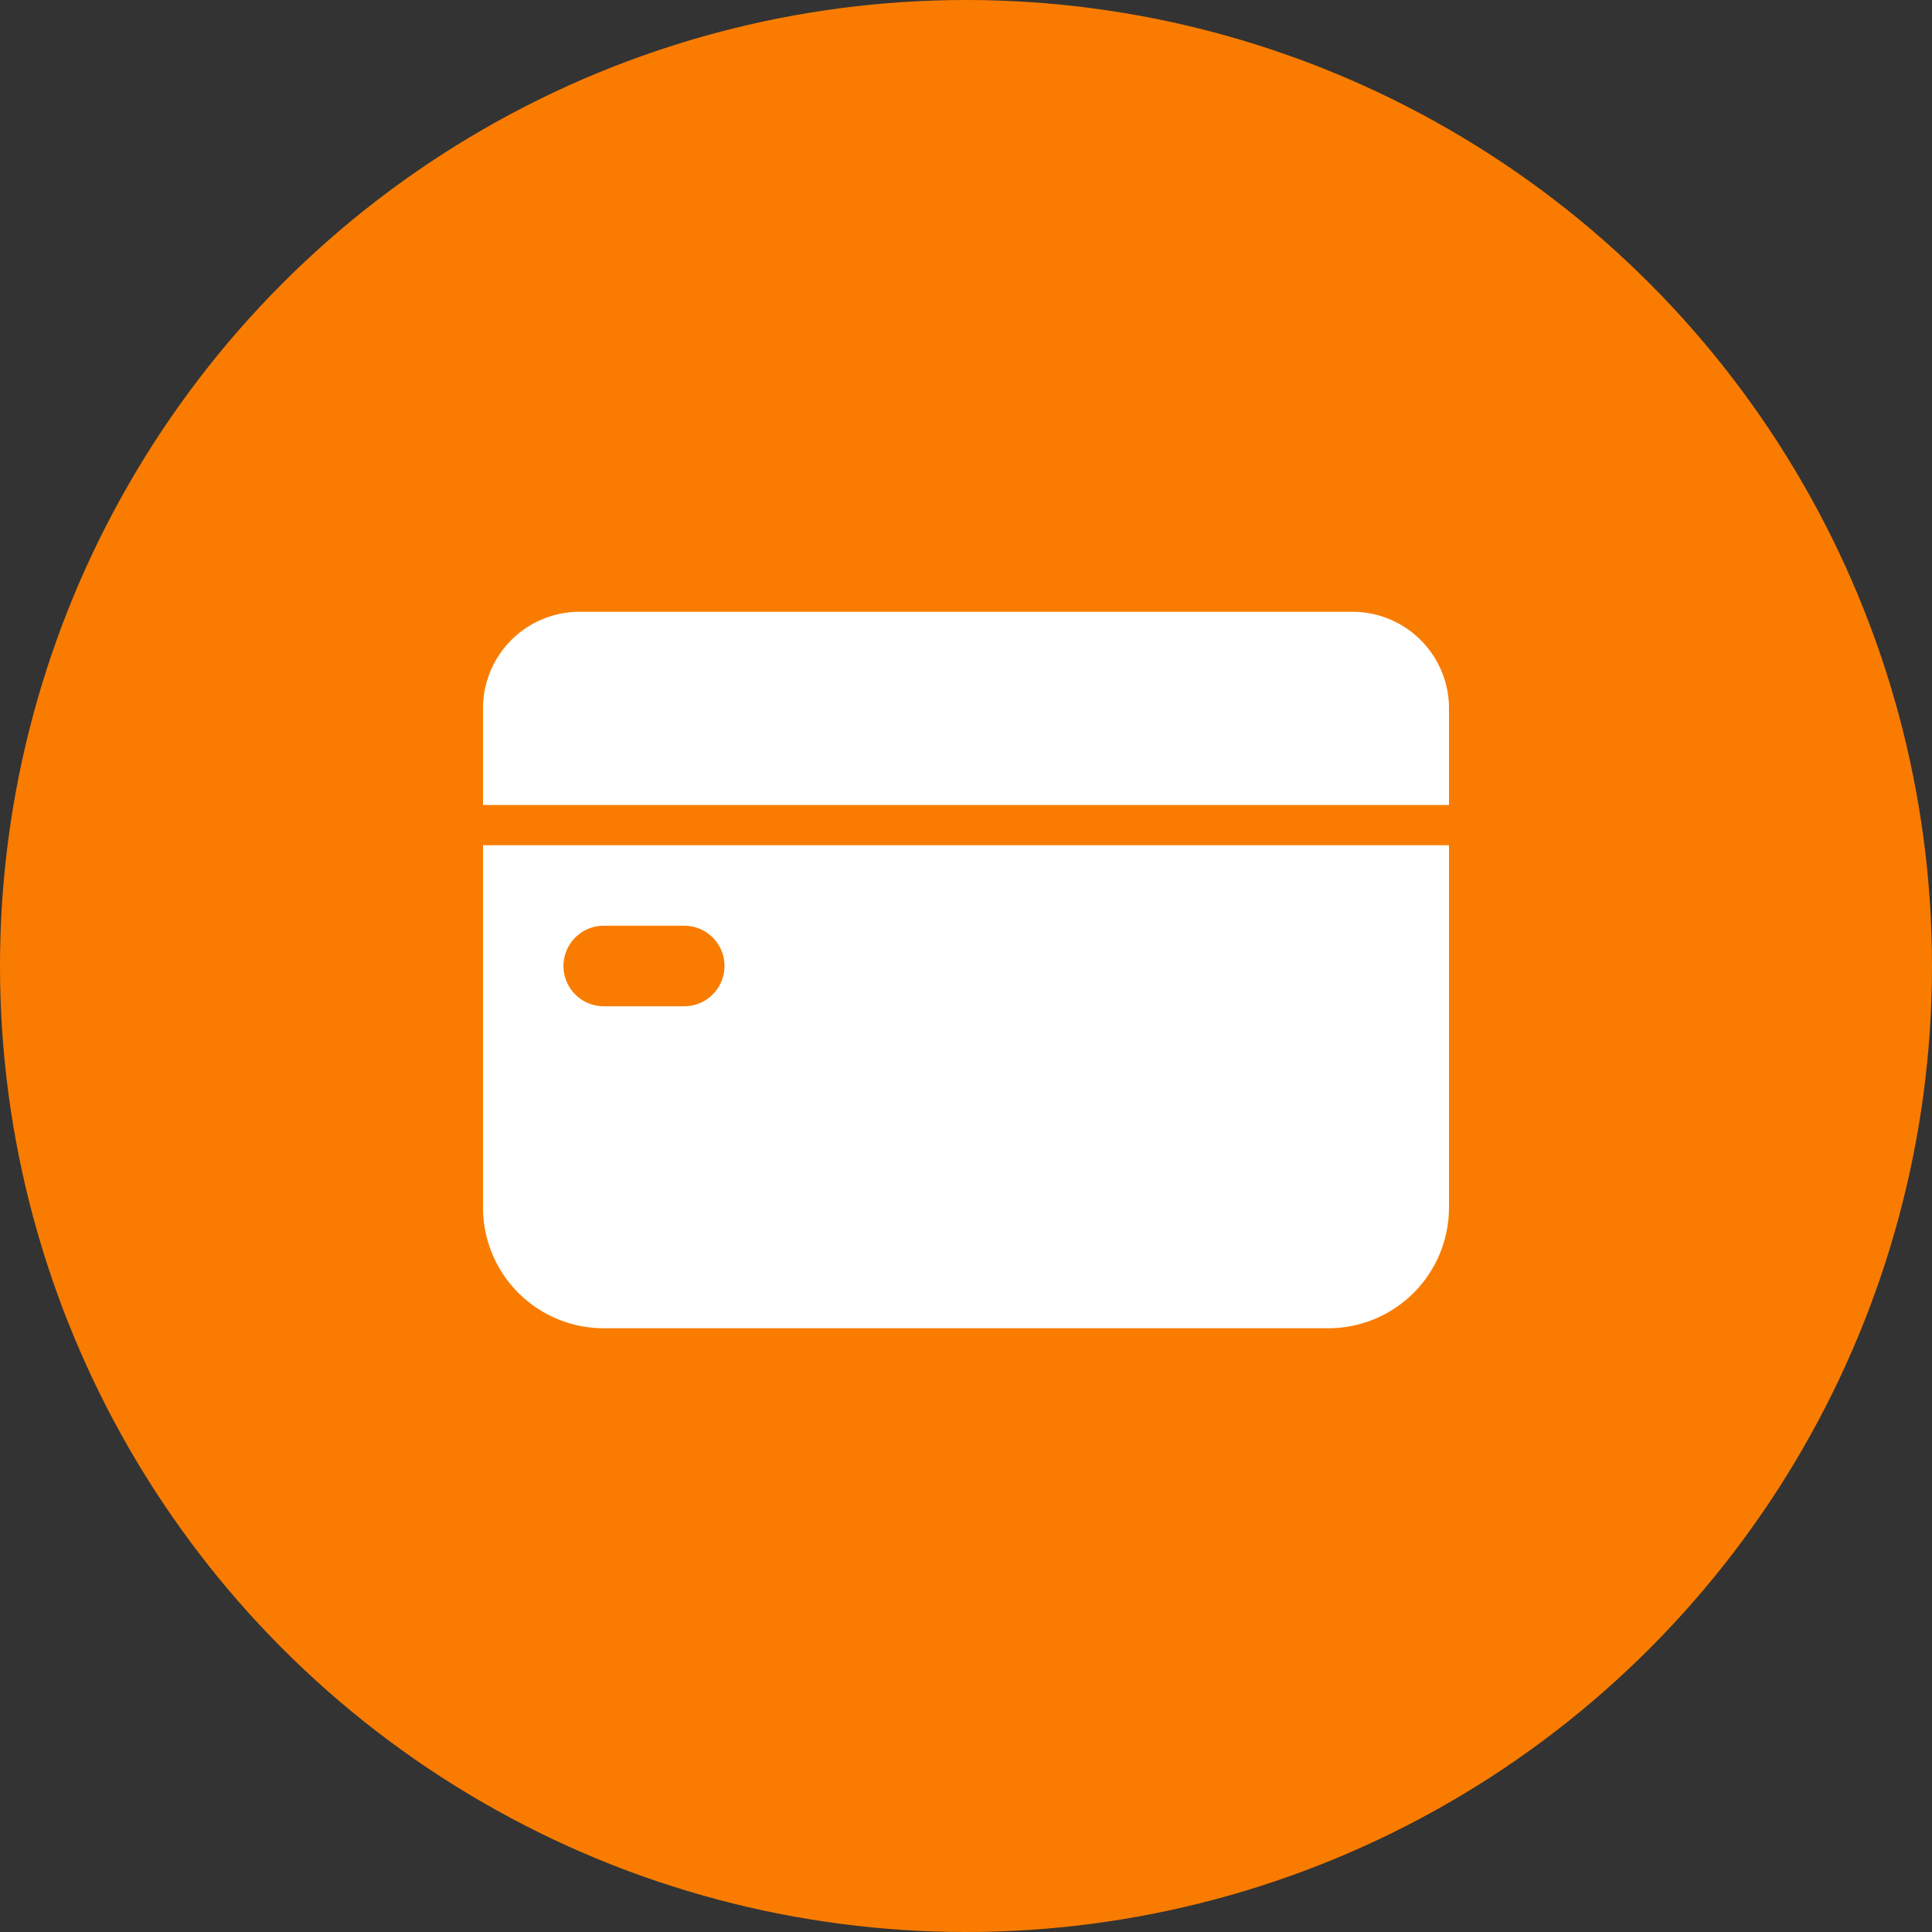
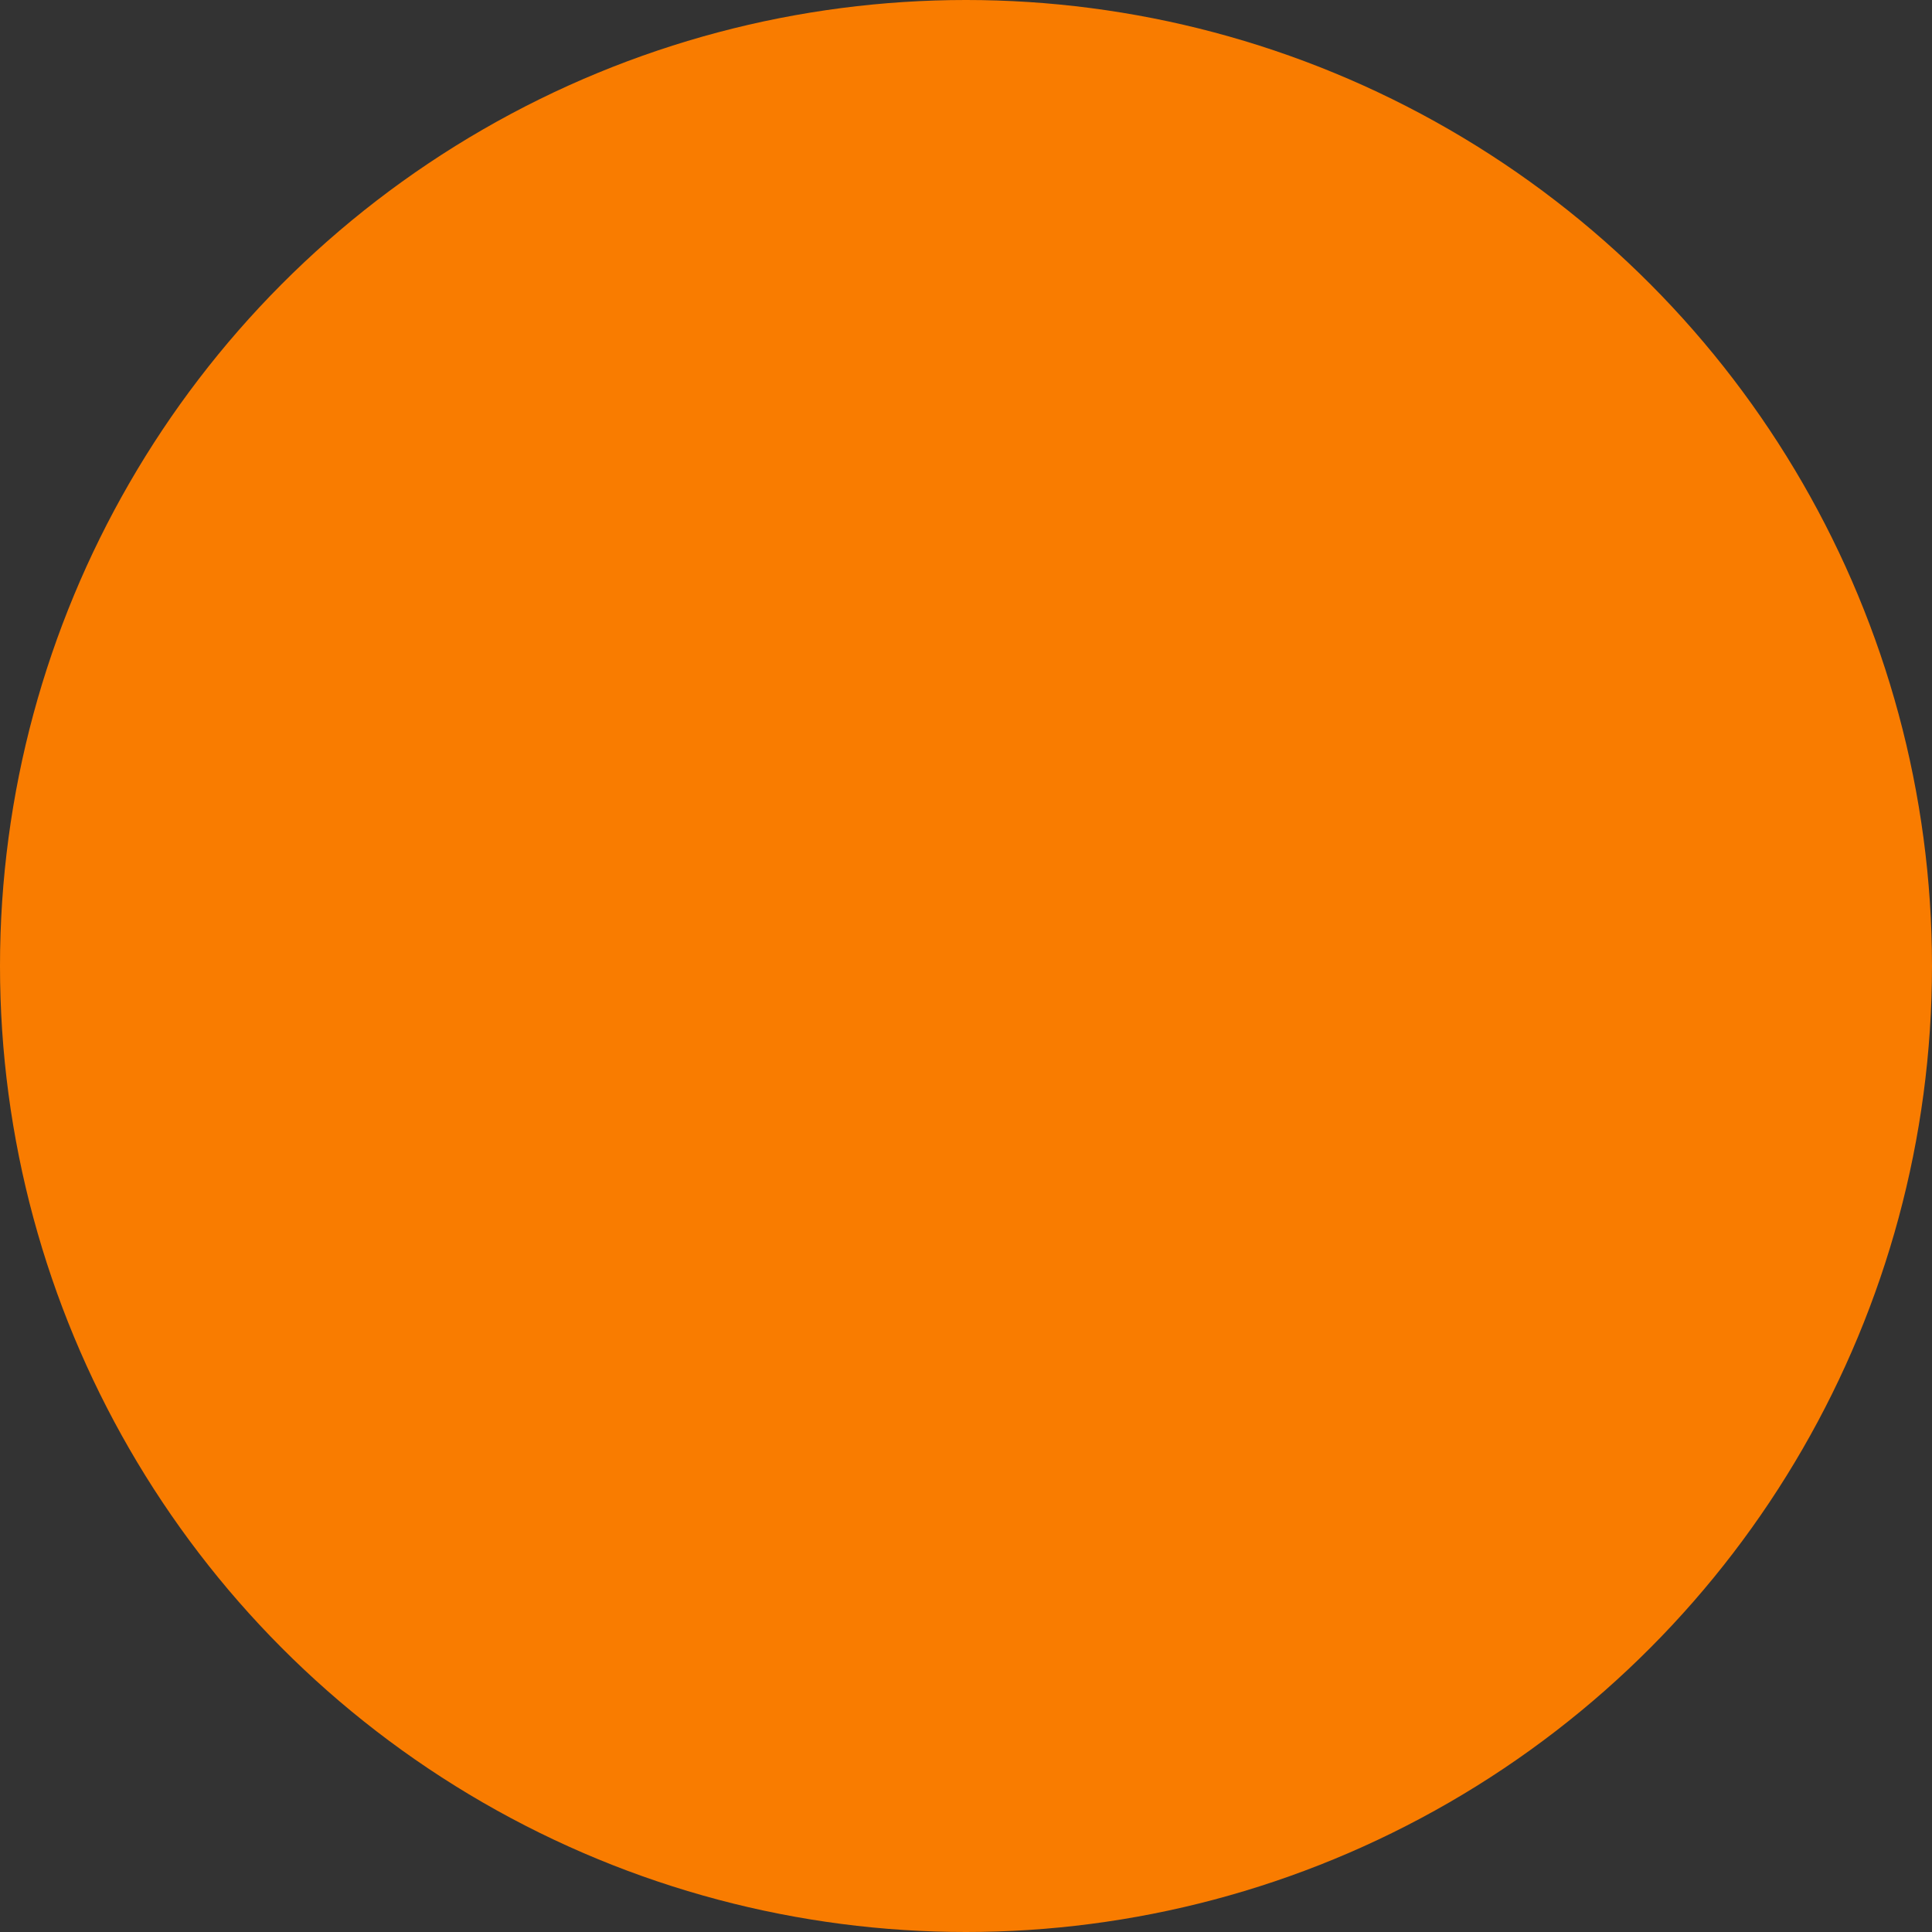
<svg xmlns="http://www.w3.org/2000/svg" width="32" height="32" fill="none" viewBox="0 0 32 32">
  <rect x="0" y="0" width="32" height="32" fill="#333333" stroke="none" />
  <circle cx="16" cy="16" r="16" fill="#f97c00" />
-   <path fill="#fff" d="M22.4 10.133a1.6 1.6 0 0 1 1.6 1.6v1.6H8v-1.6a1.6 1.6 0 0 1 1.6-1.6zM24 20a2 2 0 0 1-2 2H10a2 2 0 0 1-2-2v-6h16zm-14-4.667a.667.667 0 0 0 0 1.334h1.333a.667.667 0 0 0 0-1.334z" />
</svg>